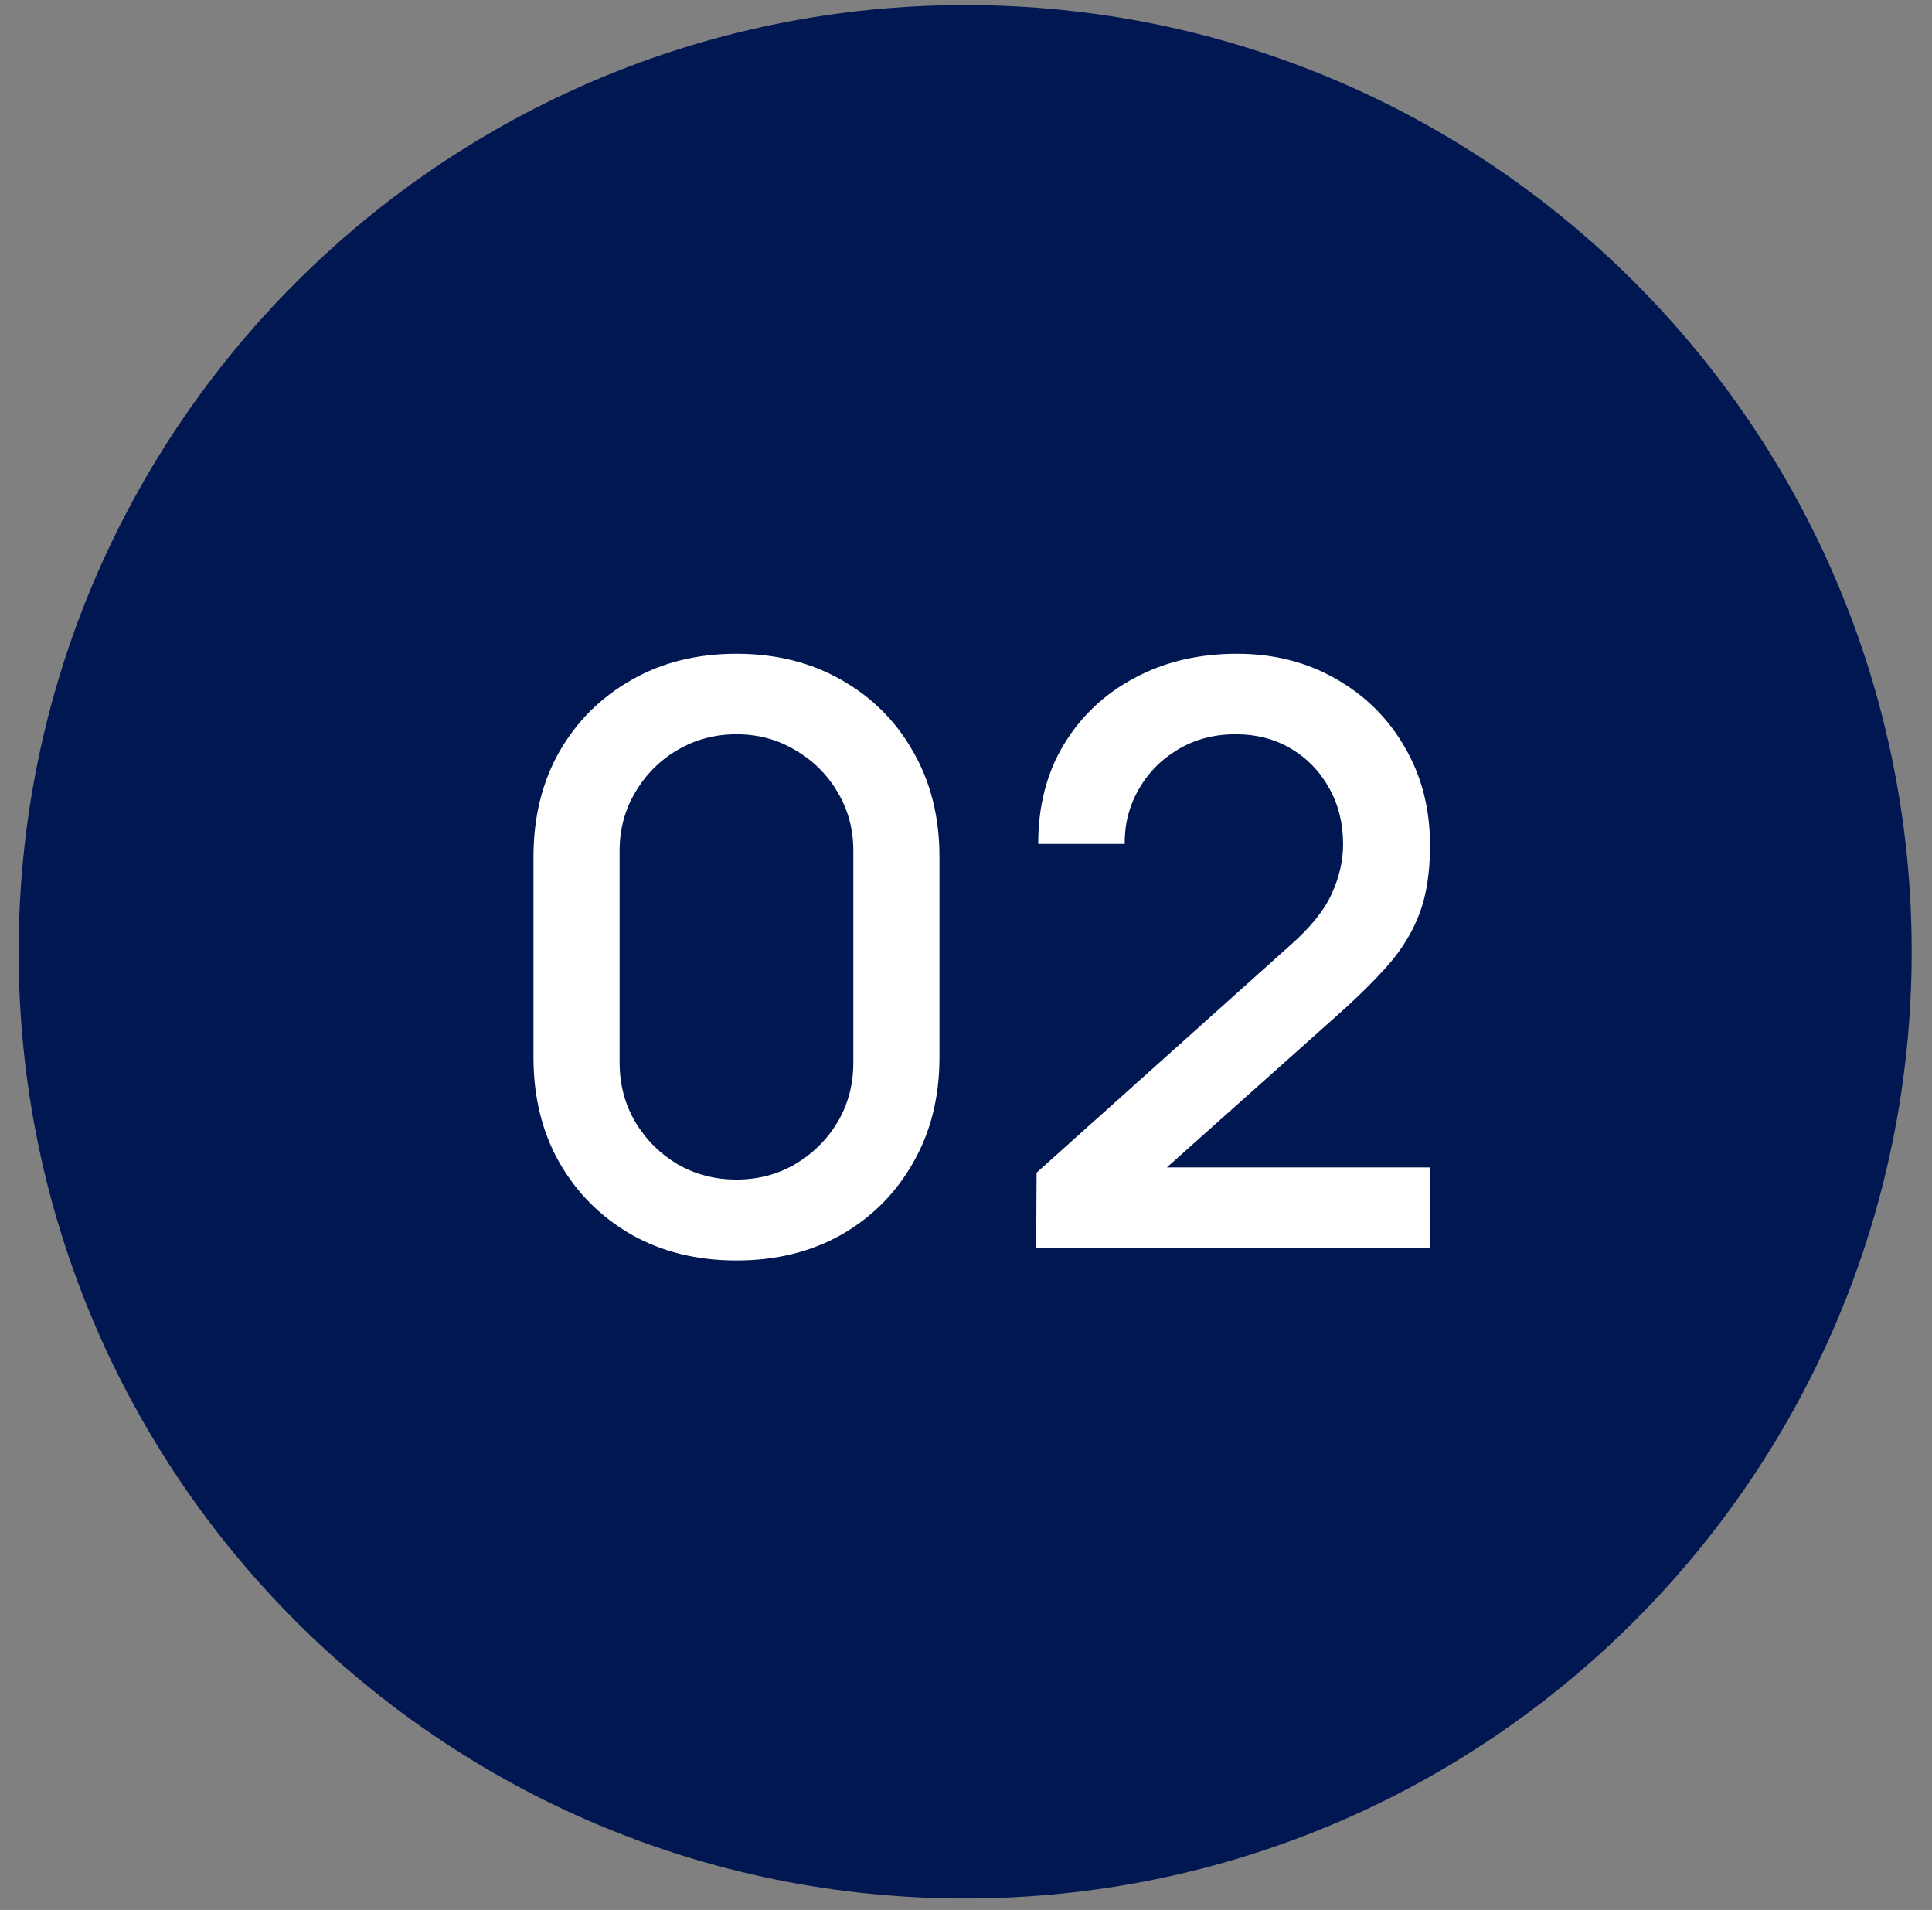
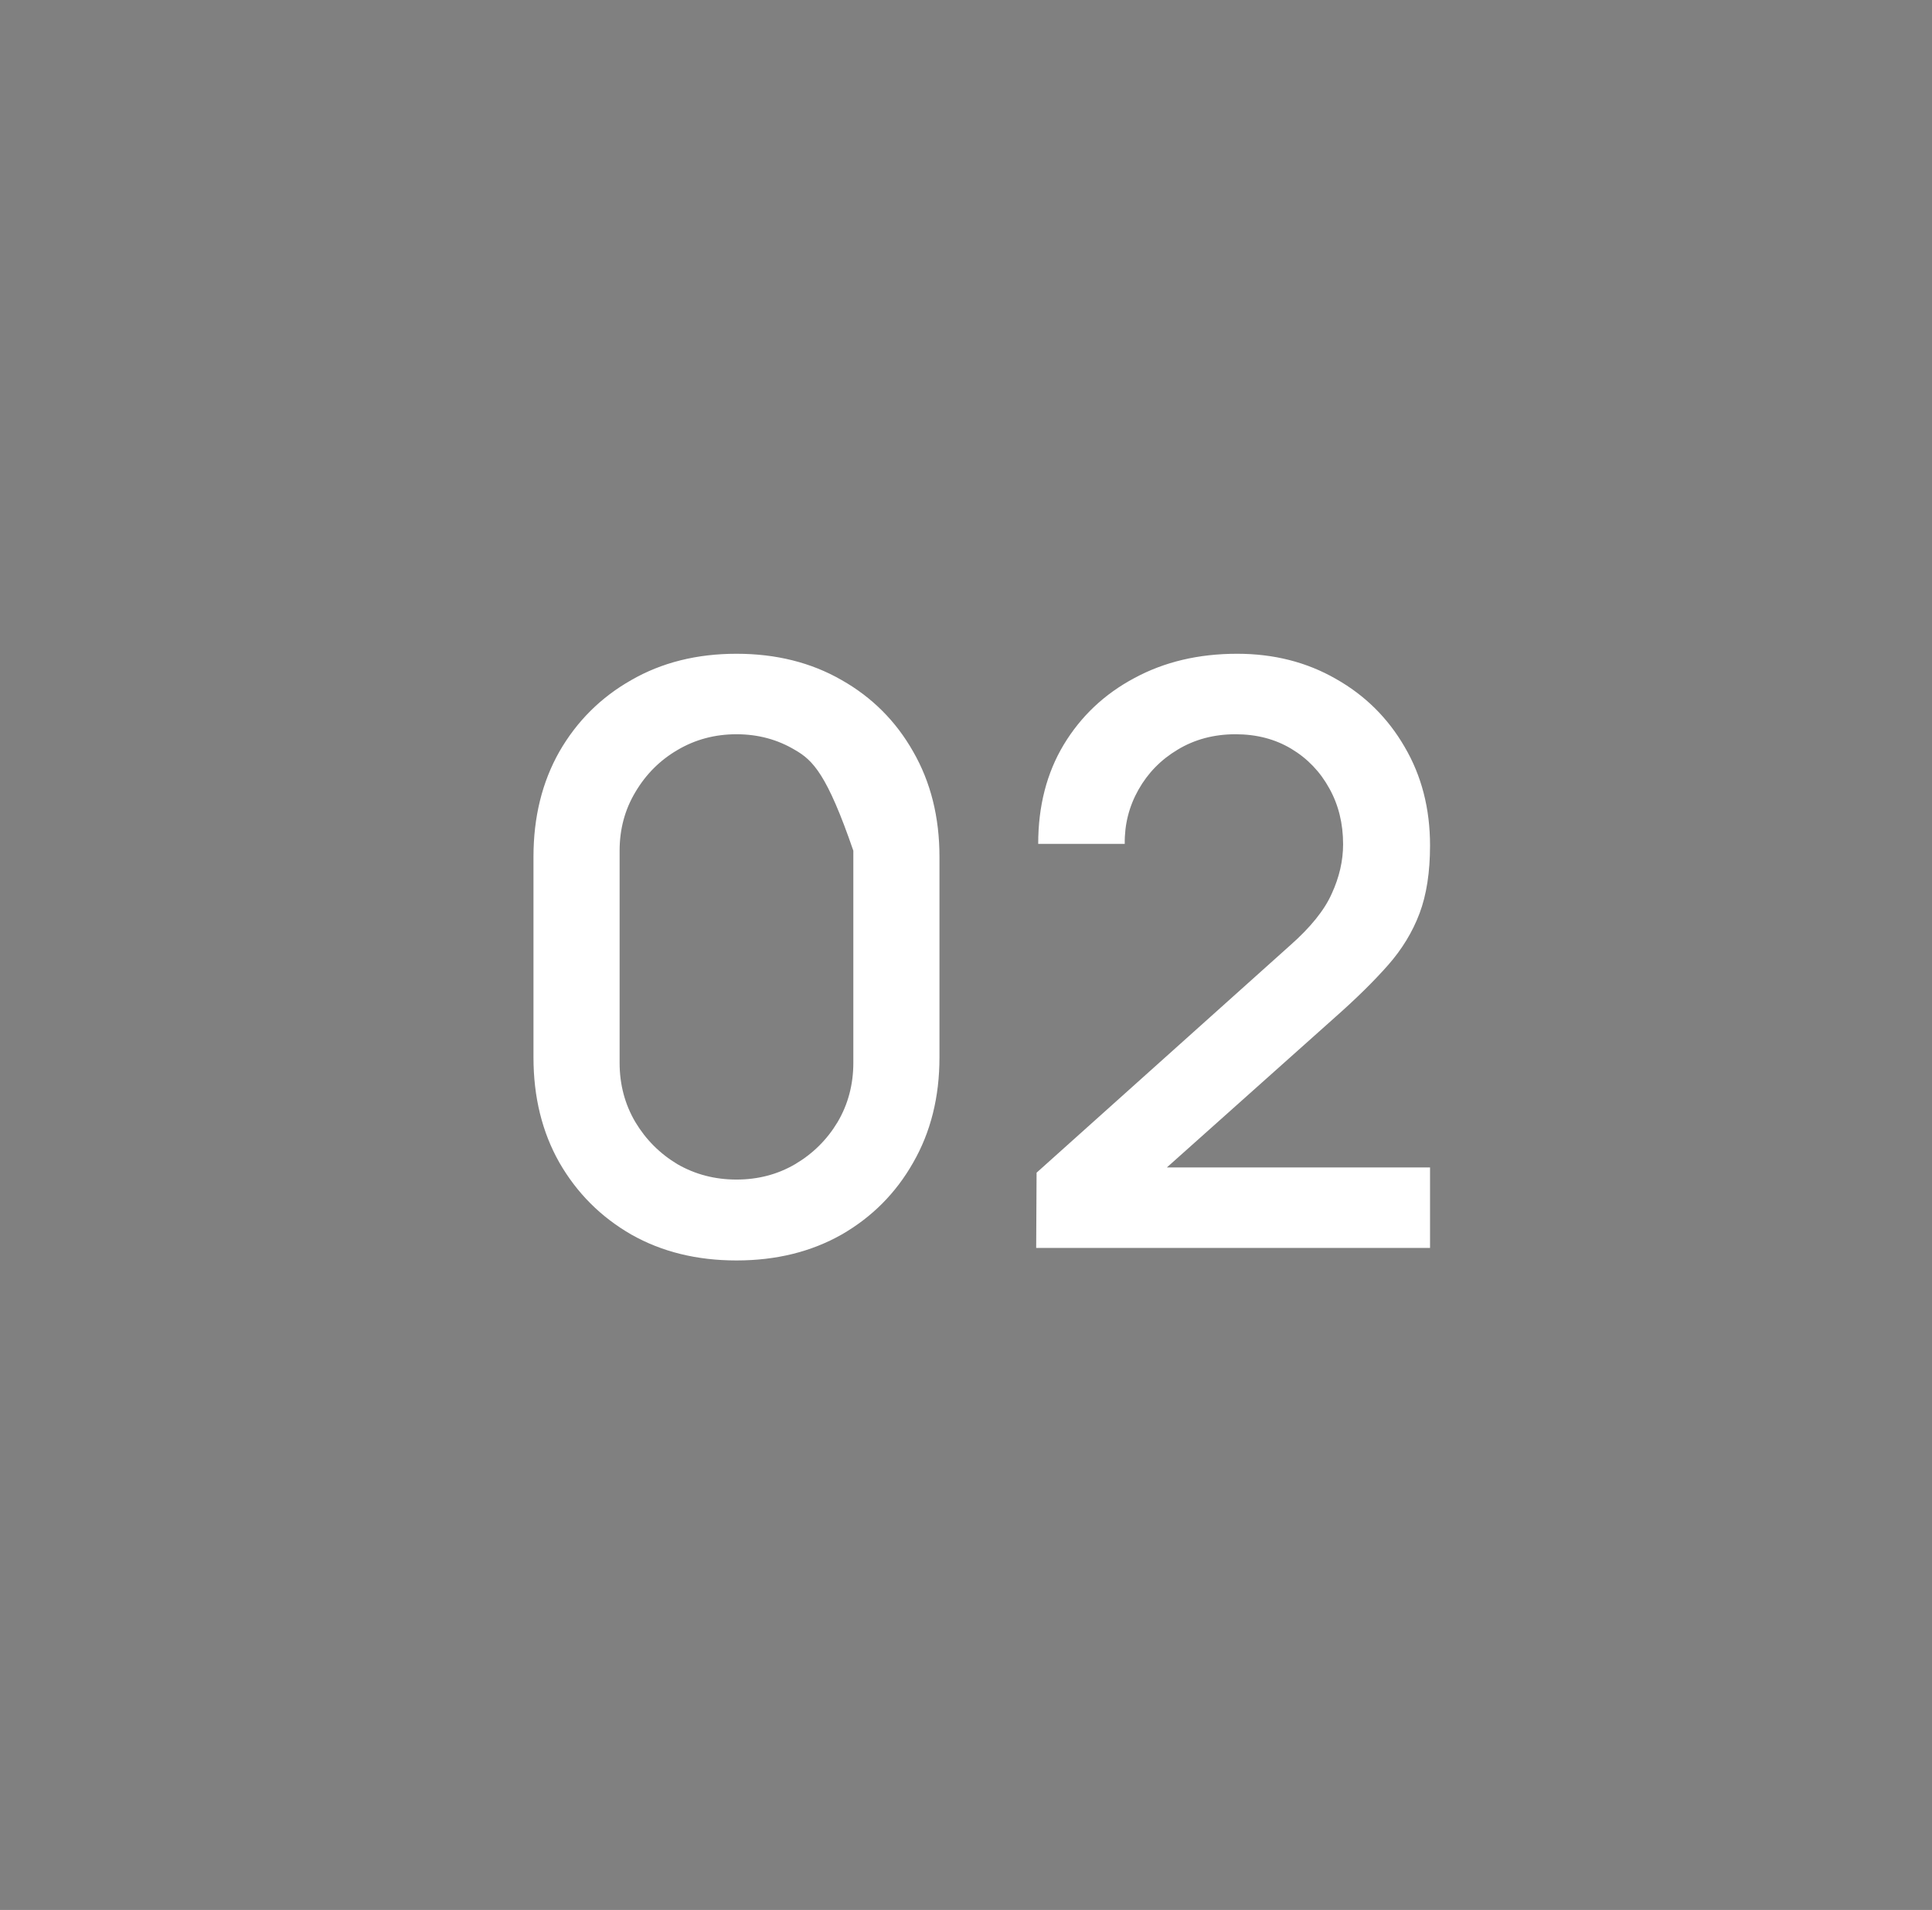
<svg xmlns="http://www.w3.org/2000/svg" width="86" height="85" viewBox="0 0 86 85" fill="none">
  <rect x="0" y="0" width="86" height="85" fill="#808080" stroke="none" />
-   <path d="M42.953 84.49C66.222 84.49 85.09 65.627 85.096 42.357C85.101 19.088 66.242 0.225 42.972 0.225C19.703 0.225 0.835 19.088 0.83 42.357C0.825 65.627 19.684 84.49 42.953 84.49Z" fill="#001751" />
-   <path d="M32.783 56.095C31.019 56.095 29.459 55.711 28.103 54.943C26.747 54.163 25.679 53.095 24.899 51.739C24.131 50.383 23.747 48.823 23.747 47.059V38.131C23.747 36.367 24.131 34.807 24.899 33.451C25.679 32.095 26.747 31.033 28.103 30.265C29.459 29.485 31.019 29.095 32.783 29.095C34.547 29.095 36.107 29.485 37.463 30.265C38.819 31.033 39.881 32.095 40.649 33.451C41.429 34.807 41.819 36.367 41.819 38.131V47.059C41.819 48.823 41.429 50.383 40.649 51.739C39.881 53.095 38.819 54.163 37.463 54.943C36.107 55.711 34.547 56.095 32.783 56.095ZM32.783 52.495C33.743 52.495 34.613 52.267 35.393 51.811C36.185 51.343 36.815 50.719 37.283 49.939C37.751 49.147 37.985 48.265 37.985 47.293V37.861C37.985 36.901 37.751 36.031 37.283 35.251C36.815 34.459 36.185 33.835 35.393 33.379C34.613 32.911 33.743 32.677 32.783 32.677C31.823 32.677 30.947 32.911 30.155 33.379C29.375 33.835 28.751 34.459 28.283 35.251C27.815 36.031 27.581 36.901 27.581 37.861V47.293C27.581 48.265 27.815 49.147 28.283 49.939C28.751 50.719 29.375 51.343 30.155 51.811C30.947 52.267 31.823 52.495 32.783 52.495ZM46.124 55.537L46.142 52.189L57.428 42.073C58.34 41.269 58.958 40.501 59.282 39.769C59.618 39.037 59.786 38.305 59.786 37.573C59.786 36.649 59.582 35.821 59.174 35.089C58.766 34.345 58.202 33.757 57.482 33.325C56.762 32.893 55.934 32.677 54.998 32.677C54.038 32.677 53.18 32.905 52.424 33.361C51.68 33.805 51.098 34.399 50.678 35.143C50.258 35.887 50.054 36.691 50.066 37.555H46.214C46.214 35.875 46.592 34.405 47.348 33.145C48.116 31.873 49.166 30.883 50.498 30.175C51.83 29.455 53.354 29.095 55.07 29.095C56.702 29.095 58.166 29.467 59.462 30.211C60.758 30.943 61.778 31.951 62.522 33.235C63.278 34.519 63.656 35.983 63.656 37.627C63.656 38.815 63.5 39.823 63.188 40.651C62.876 41.479 62.408 42.247 61.784 42.955C61.16 43.663 60.38 44.431 59.444 45.259L50.732 53.035L50.318 51.955H63.656V55.537H46.124Z" fill="white" />
+   <path d="M32.783 56.095C31.019 56.095 29.459 55.711 28.103 54.943C26.747 54.163 25.679 53.095 24.899 51.739C24.131 50.383 23.747 48.823 23.747 47.059V38.131C23.747 36.367 24.131 34.807 24.899 33.451C25.679 32.095 26.747 31.033 28.103 30.265C29.459 29.485 31.019 29.095 32.783 29.095C34.547 29.095 36.107 29.485 37.463 30.265C38.819 31.033 39.881 32.095 40.649 33.451C41.429 34.807 41.819 36.367 41.819 38.131V47.059C41.819 48.823 41.429 50.383 40.649 51.739C39.881 53.095 38.819 54.163 37.463 54.943C36.107 55.711 34.547 56.095 32.783 56.095ZM32.783 52.495C33.743 52.495 34.613 52.267 35.393 51.811C36.185 51.343 36.815 50.719 37.283 49.939C37.751 49.147 37.985 48.265 37.985 47.293V37.861C36.815 34.459 36.185 33.835 35.393 33.379C34.613 32.911 33.743 32.677 32.783 32.677C31.823 32.677 30.947 32.911 30.155 33.379C29.375 33.835 28.751 34.459 28.283 35.251C27.815 36.031 27.581 36.901 27.581 37.861V47.293C27.581 48.265 27.815 49.147 28.283 49.939C28.751 50.719 29.375 51.343 30.155 51.811C30.947 52.267 31.823 52.495 32.783 52.495ZM46.124 55.537L46.142 52.189L57.428 42.073C58.34 41.269 58.958 40.501 59.282 39.769C59.618 39.037 59.786 38.305 59.786 37.573C59.786 36.649 59.582 35.821 59.174 35.089C58.766 34.345 58.202 33.757 57.482 33.325C56.762 32.893 55.934 32.677 54.998 32.677C54.038 32.677 53.18 32.905 52.424 33.361C51.68 33.805 51.098 34.399 50.678 35.143C50.258 35.887 50.054 36.691 50.066 37.555H46.214C46.214 35.875 46.592 34.405 47.348 33.145C48.116 31.873 49.166 30.883 50.498 30.175C51.83 29.455 53.354 29.095 55.07 29.095C56.702 29.095 58.166 29.467 59.462 30.211C60.758 30.943 61.778 31.951 62.522 33.235C63.278 34.519 63.656 35.983 63.656 37.627C63.656 38.815 63.5 39.823 63.188 40.651C62.876 41.479 62.408 42.247 61.784 42.955C61.16 43.663 60.38 44.431 59.444 45.259L50.732 53.035L50.318 51.955H63.656V55.537H46.124Z" fill="white" />
</svg>